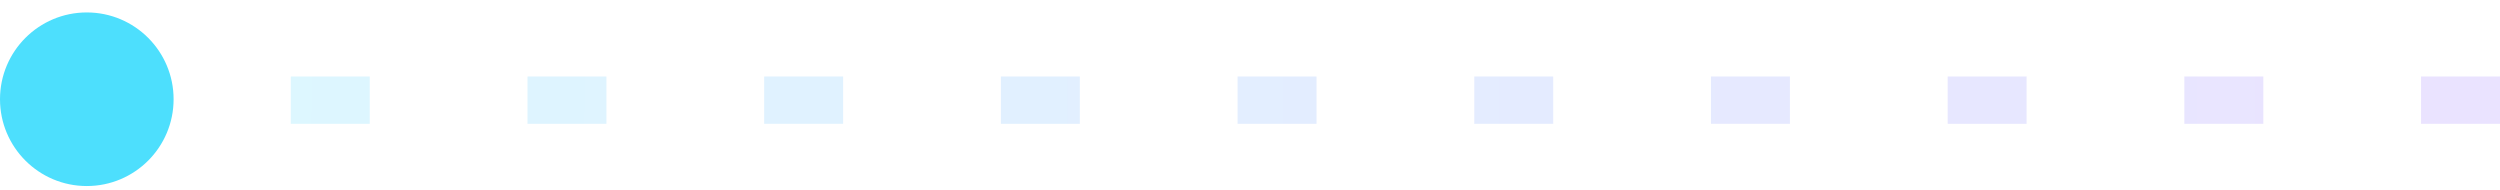
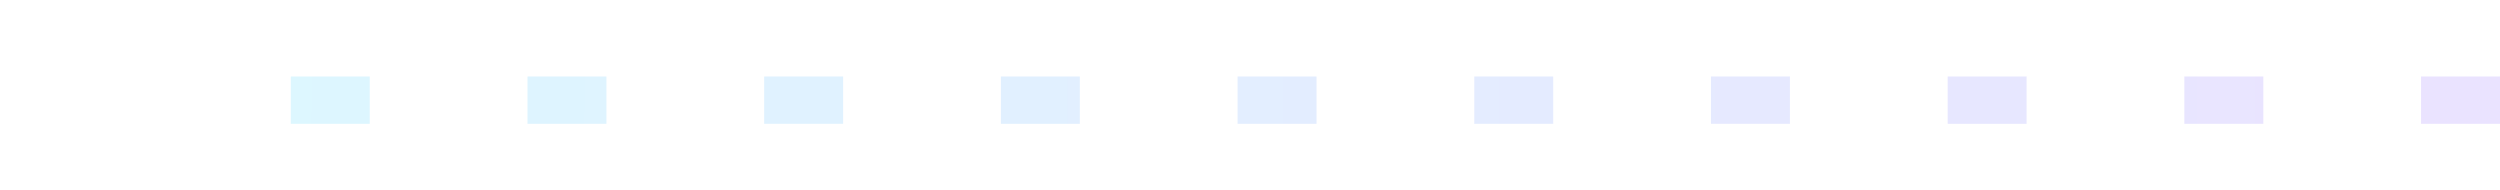
<svg xmlns="http://www.w3.org/2000/svg" width="171" height="13" viewBox="0 0 171 13" fill="none">
  <path opacity="0.2" d="M171 6.851H10" stroke="url(#paint0_linear_1_381)" stroke-width="3.238" stroke-dasharray="5.4 10.79" />
-   <circle cx="5.937" cy="5.937" r="5.937" transform="matrix(-1 -8.74228e-08 -8.74228e-08 1 11.874 0.851)" fill="#4DDFFD" />
  <defs>
    <linearGradient id="paint0_linear_1_381" x1="166.796" y1="5.352" x2="5.796" y2="4.998" gradientUnits="userSpaceOnUse">
      <stop stop-color="#9672FF" />
      <stop offset="1" stop-color="#4DDFFD" />
    </linearGradient>
  </defs>
</svg>